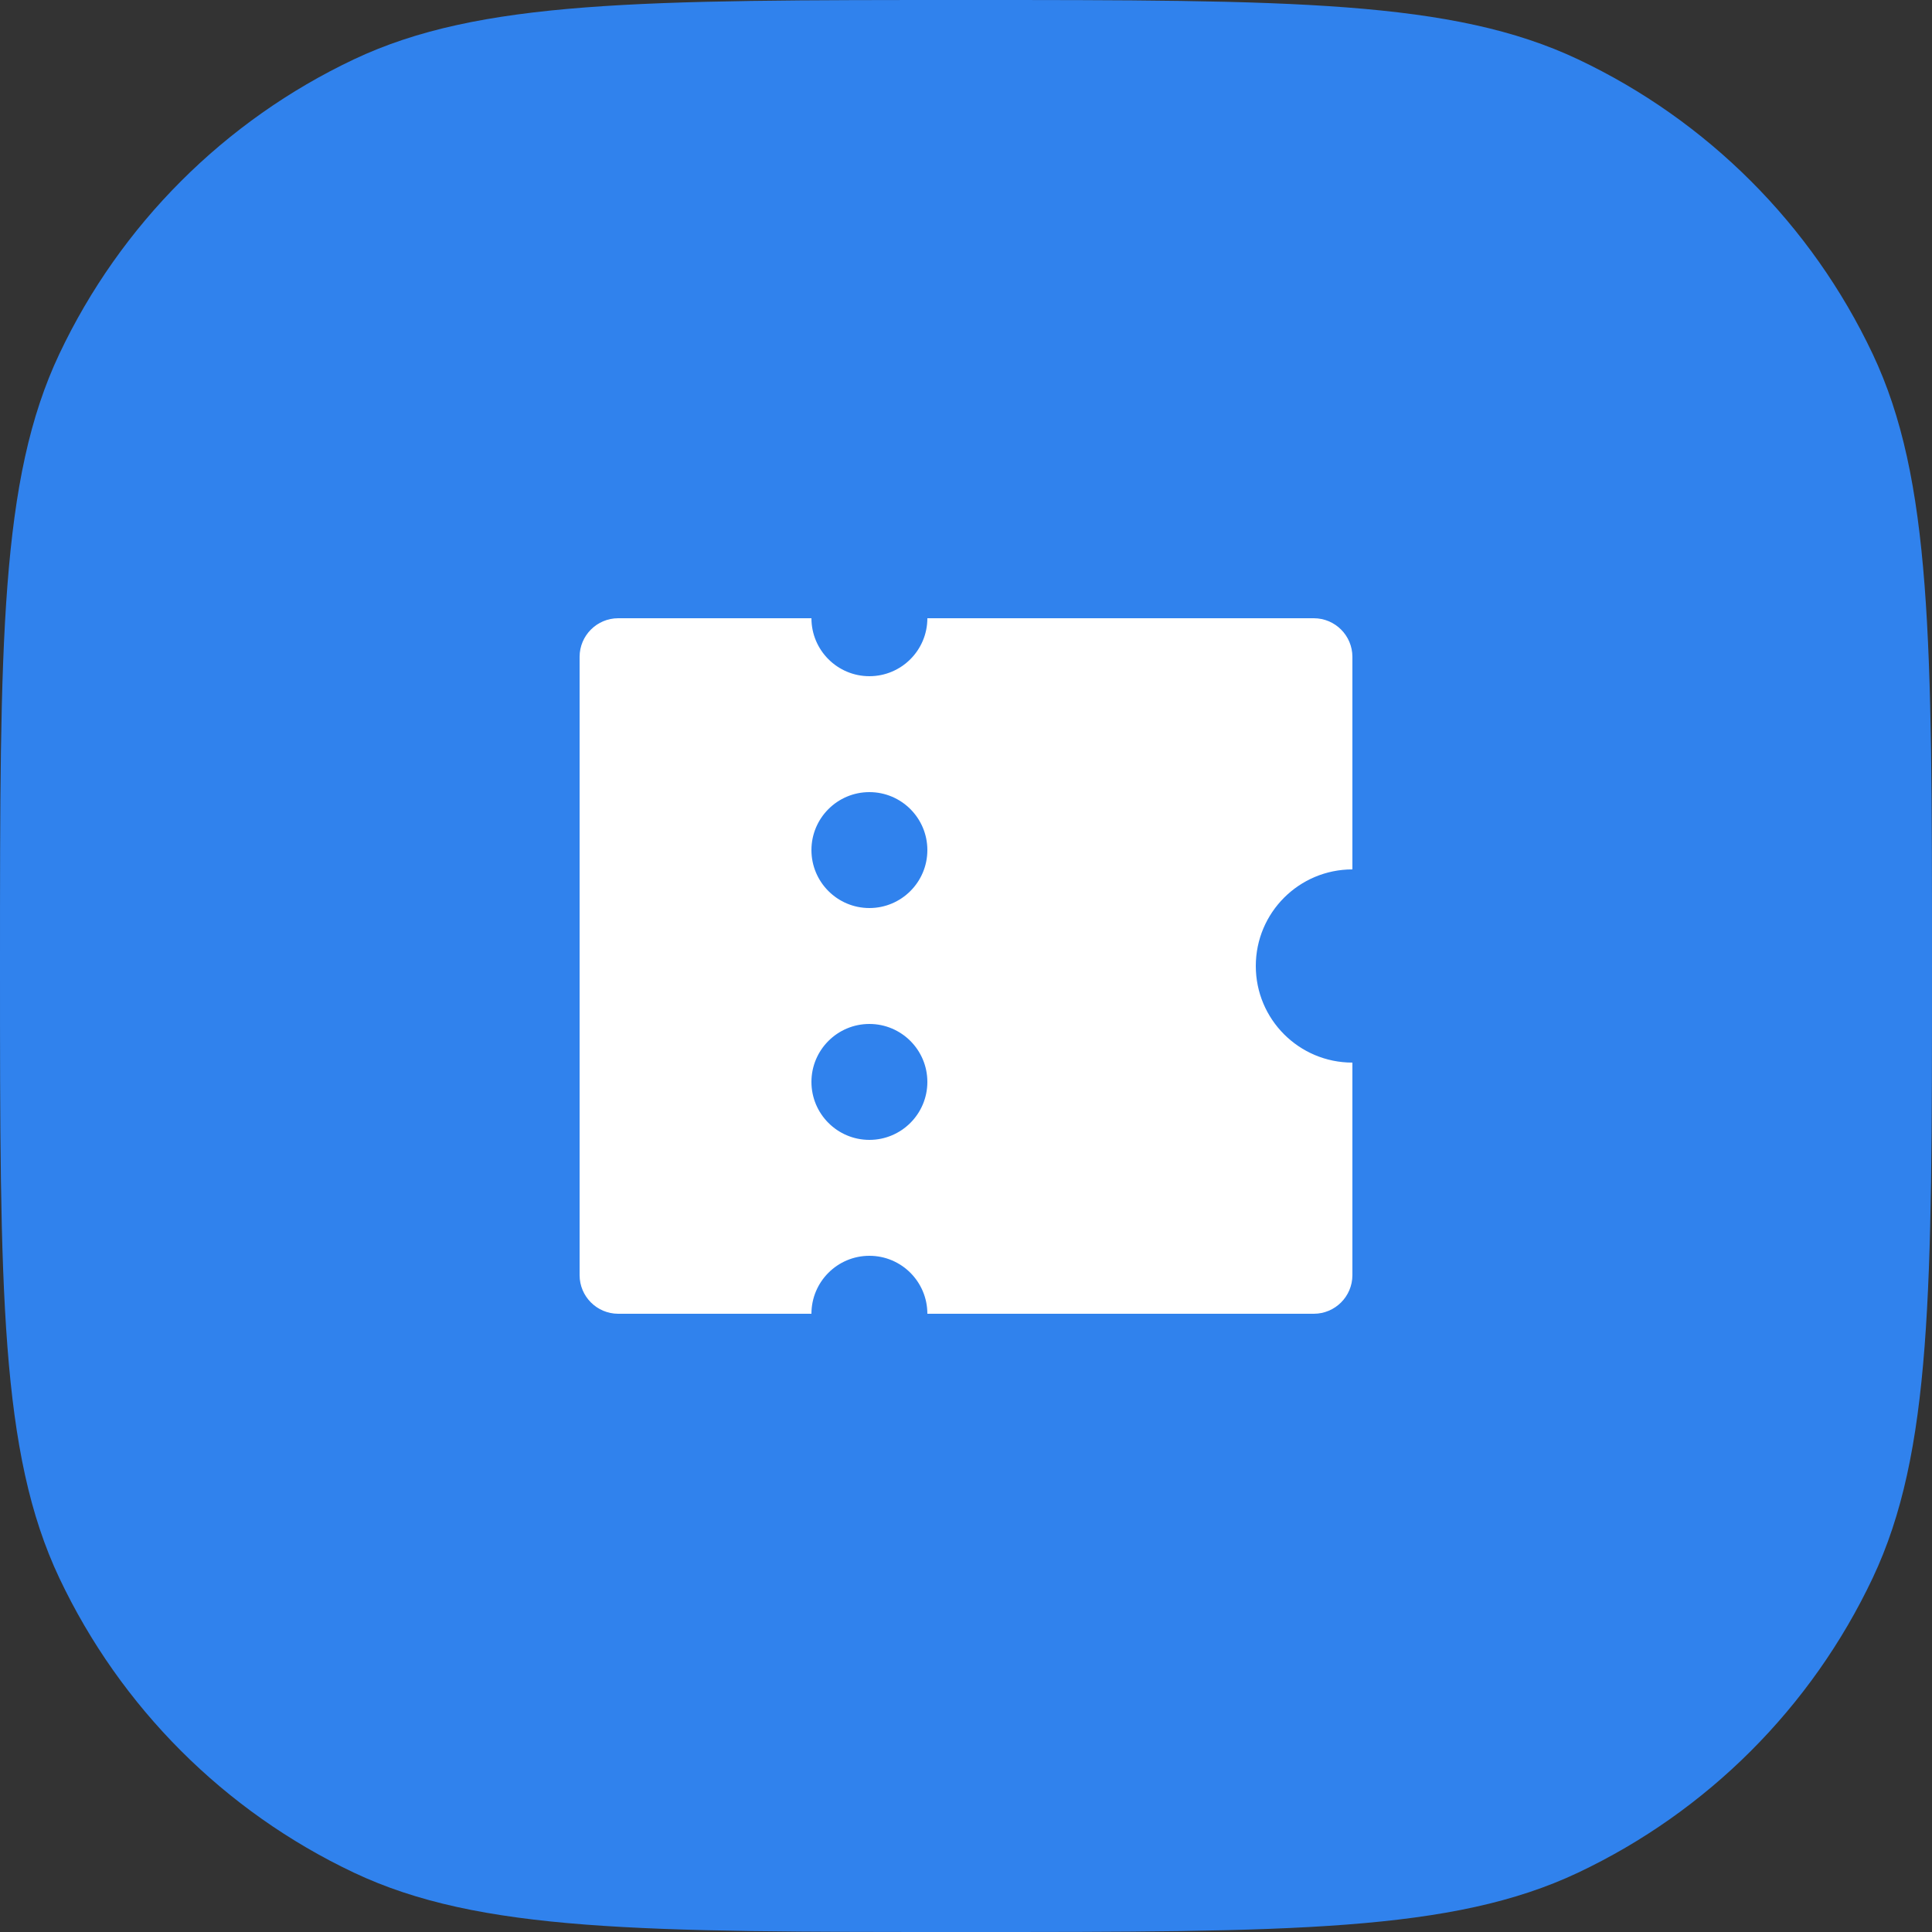
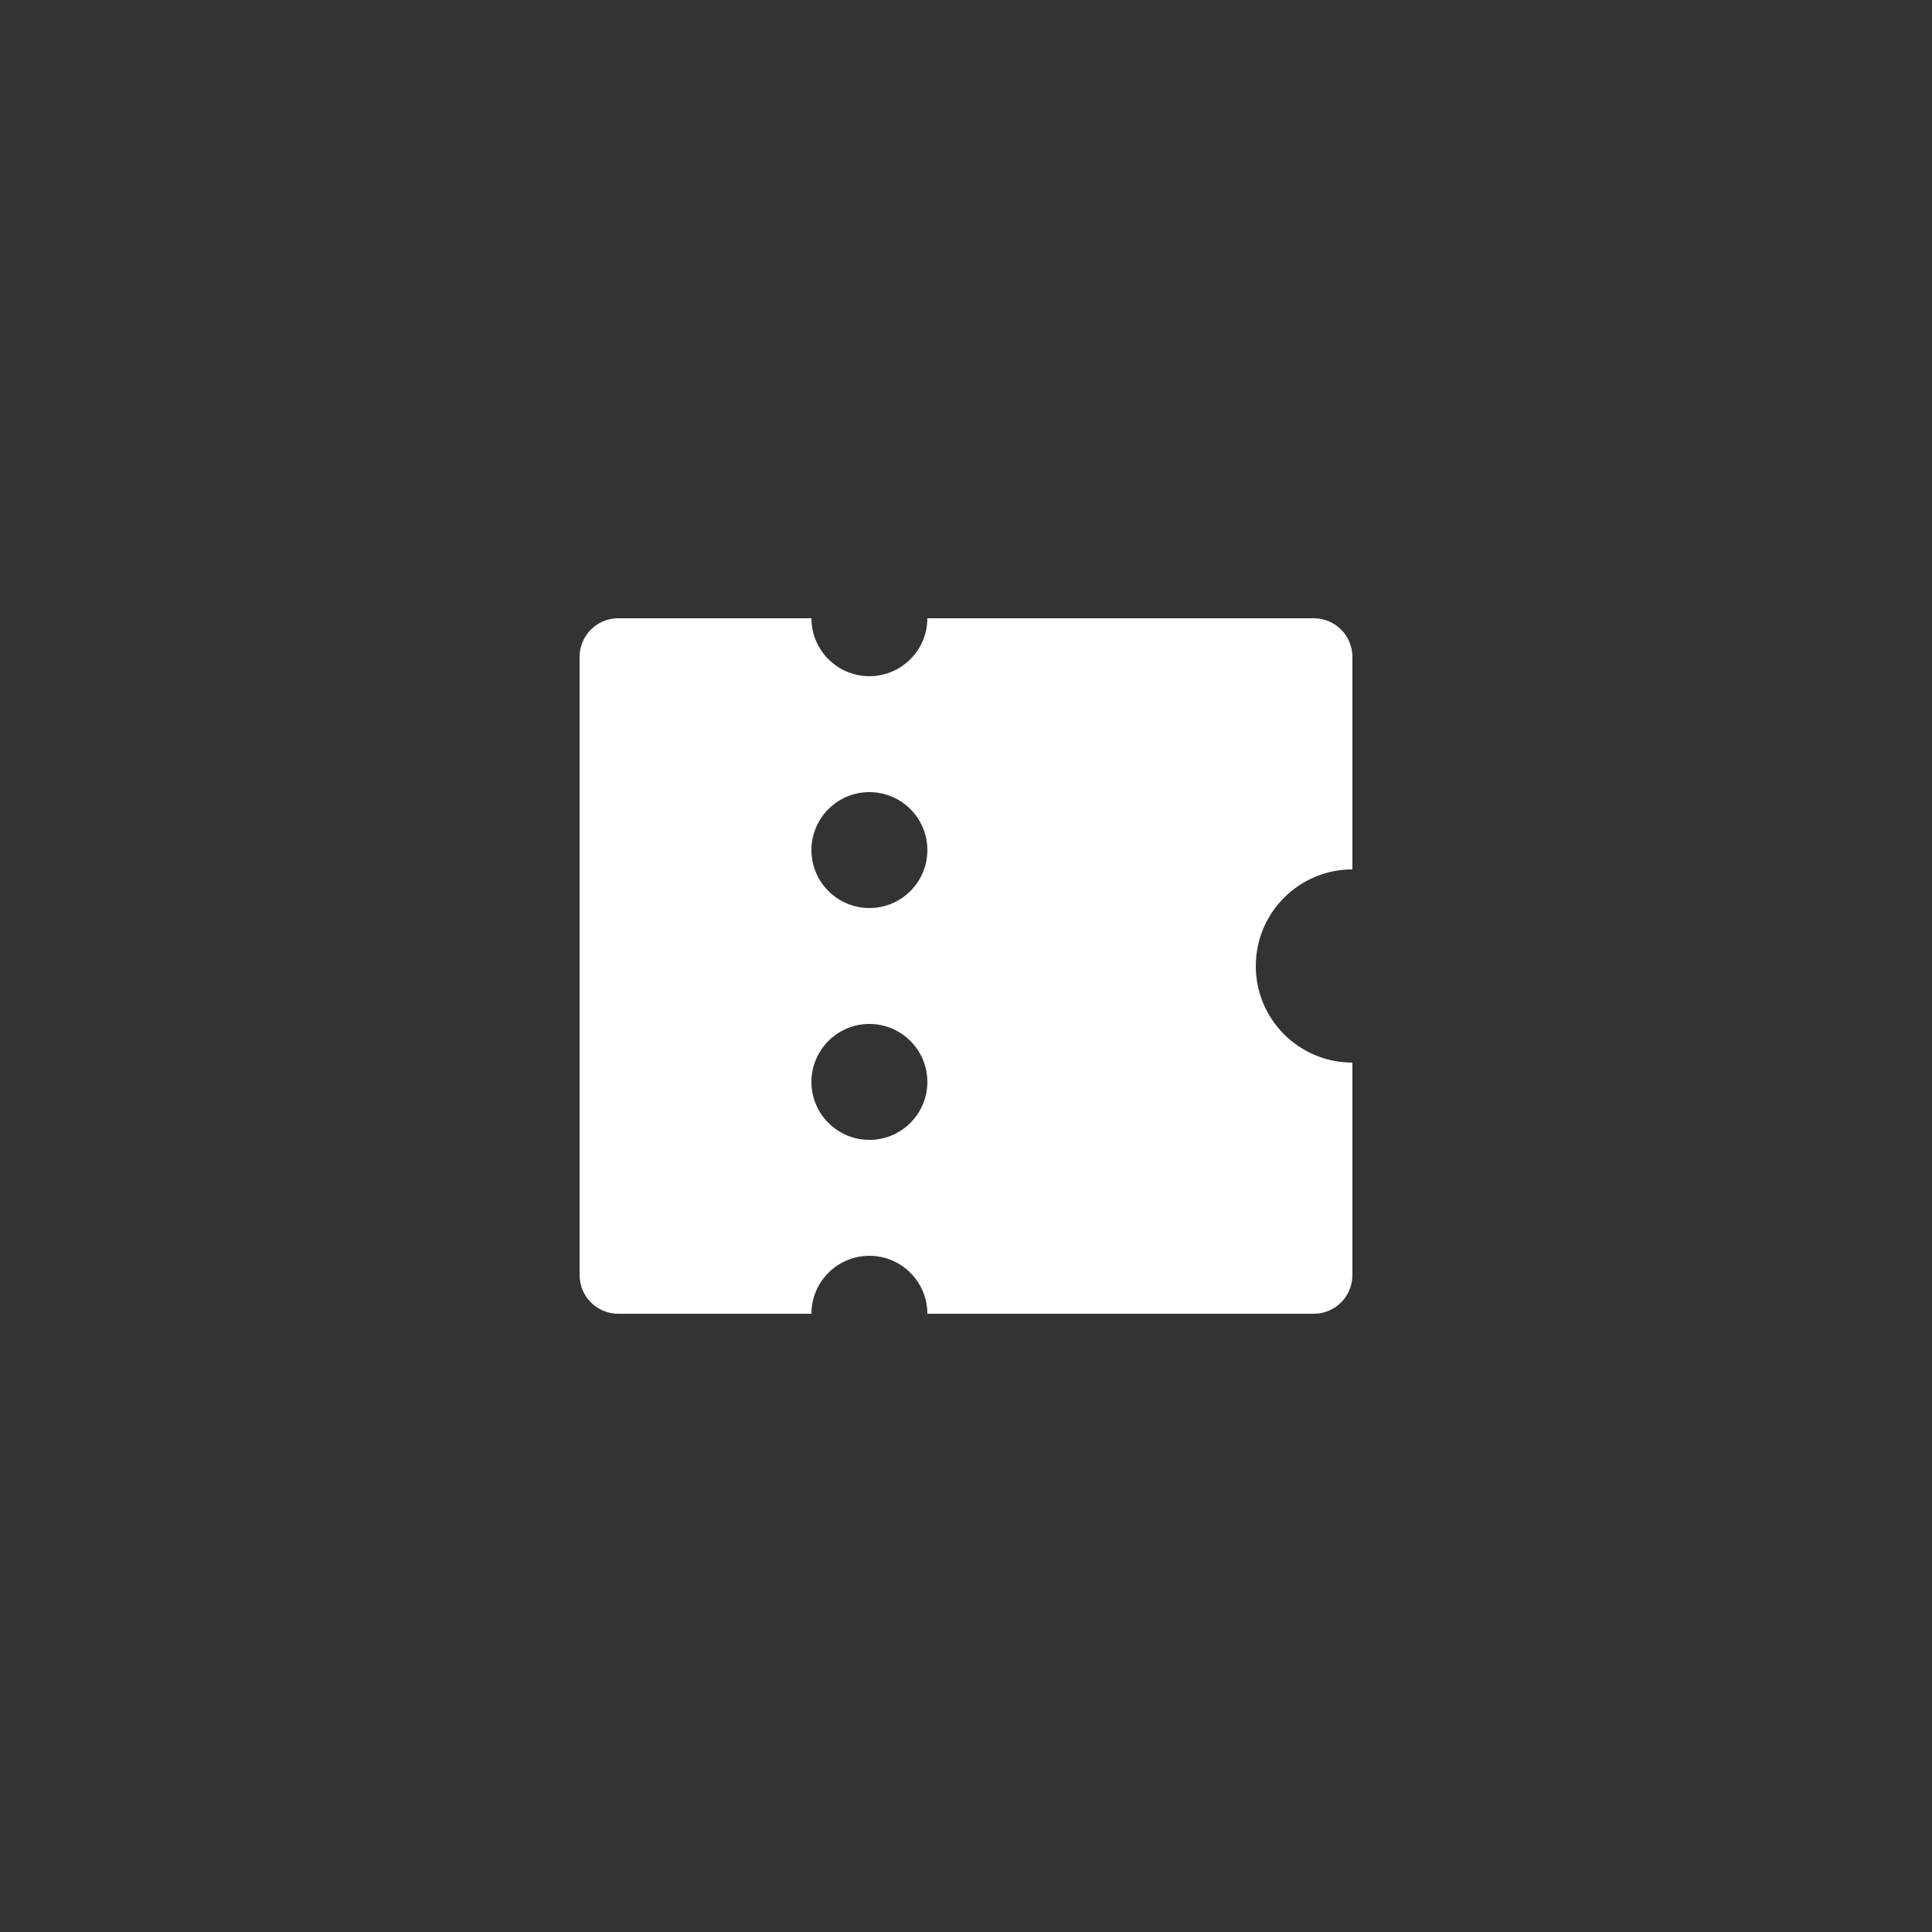
<svg xmlns="http://www.w3.org/2000/svg" fill="none" height="100%" overflow="visible" preserveAspectRatio="none" style="display: block;" viewBox="0 0 50 50" width="100%">
  <rect x="0" y="0" width="50" height="50" fill="#333333" stroke="none" />
  <g id="Vector">
-     <path d="M0 25C0 16.605 0 12.407 1.536 9.159C3.119 5.813 5.813 3.119 9.159 1.536C12.407 0 16.605 0 25 0C33.395 0 37.593 0 40.841 1.536C44.187 3.119 46.881 5.813 48.464 9.159C50 12.407 50 16.605 50 25C50 33.395 50 37.593 48.464 40.841C46.881 44.187 44.187 46.881 40.841 48.464C37.593 50 33.395 50 25 50C16.605 50 12.407 50 9.159 48.464C5.813 46.881 3.119 44.187 1.536 40.841C0 37.593 0 33.395 0 25Z" fill="#3082ED" />
    <path d="M24 34C24 33.172 23.328 32.5 22.5 32.5C21.672 32.5 21 33.172 21 34H16C15.448 34 15 33.552 15 33V17C15 16.448 15.448 16 16 16H21C21 16.828 21.672 17.5 22.5 17.5C23.328 17.5 24 16.828 24 16H34C34.552 16 35 16.448 35 17V22.5C33.619 22.5 32.5 23.619 32.5 25C32.5 26.381 33.619 27.5 35 27.5V33C35 33.552 34.552 34 34 34H24ZM22.5 23.5C23.328 23.5 24 22.828 24 22C24 21.172 23.328 20.5 22.5 20.5C21.672 20.5 21 21.172 21 22C21 22.828 21.672 23.5 22.5 23.5ZM22.5 29.5C23.328 29.5 24 28.828 24 28C24 27.172 23.328 26.5 22.5 26.5C21.672 26.5 21 27.172 21 28C21 28.828 21.672 29.5 22.5 29.5Z" fill="white" />
  </g>
</svg>